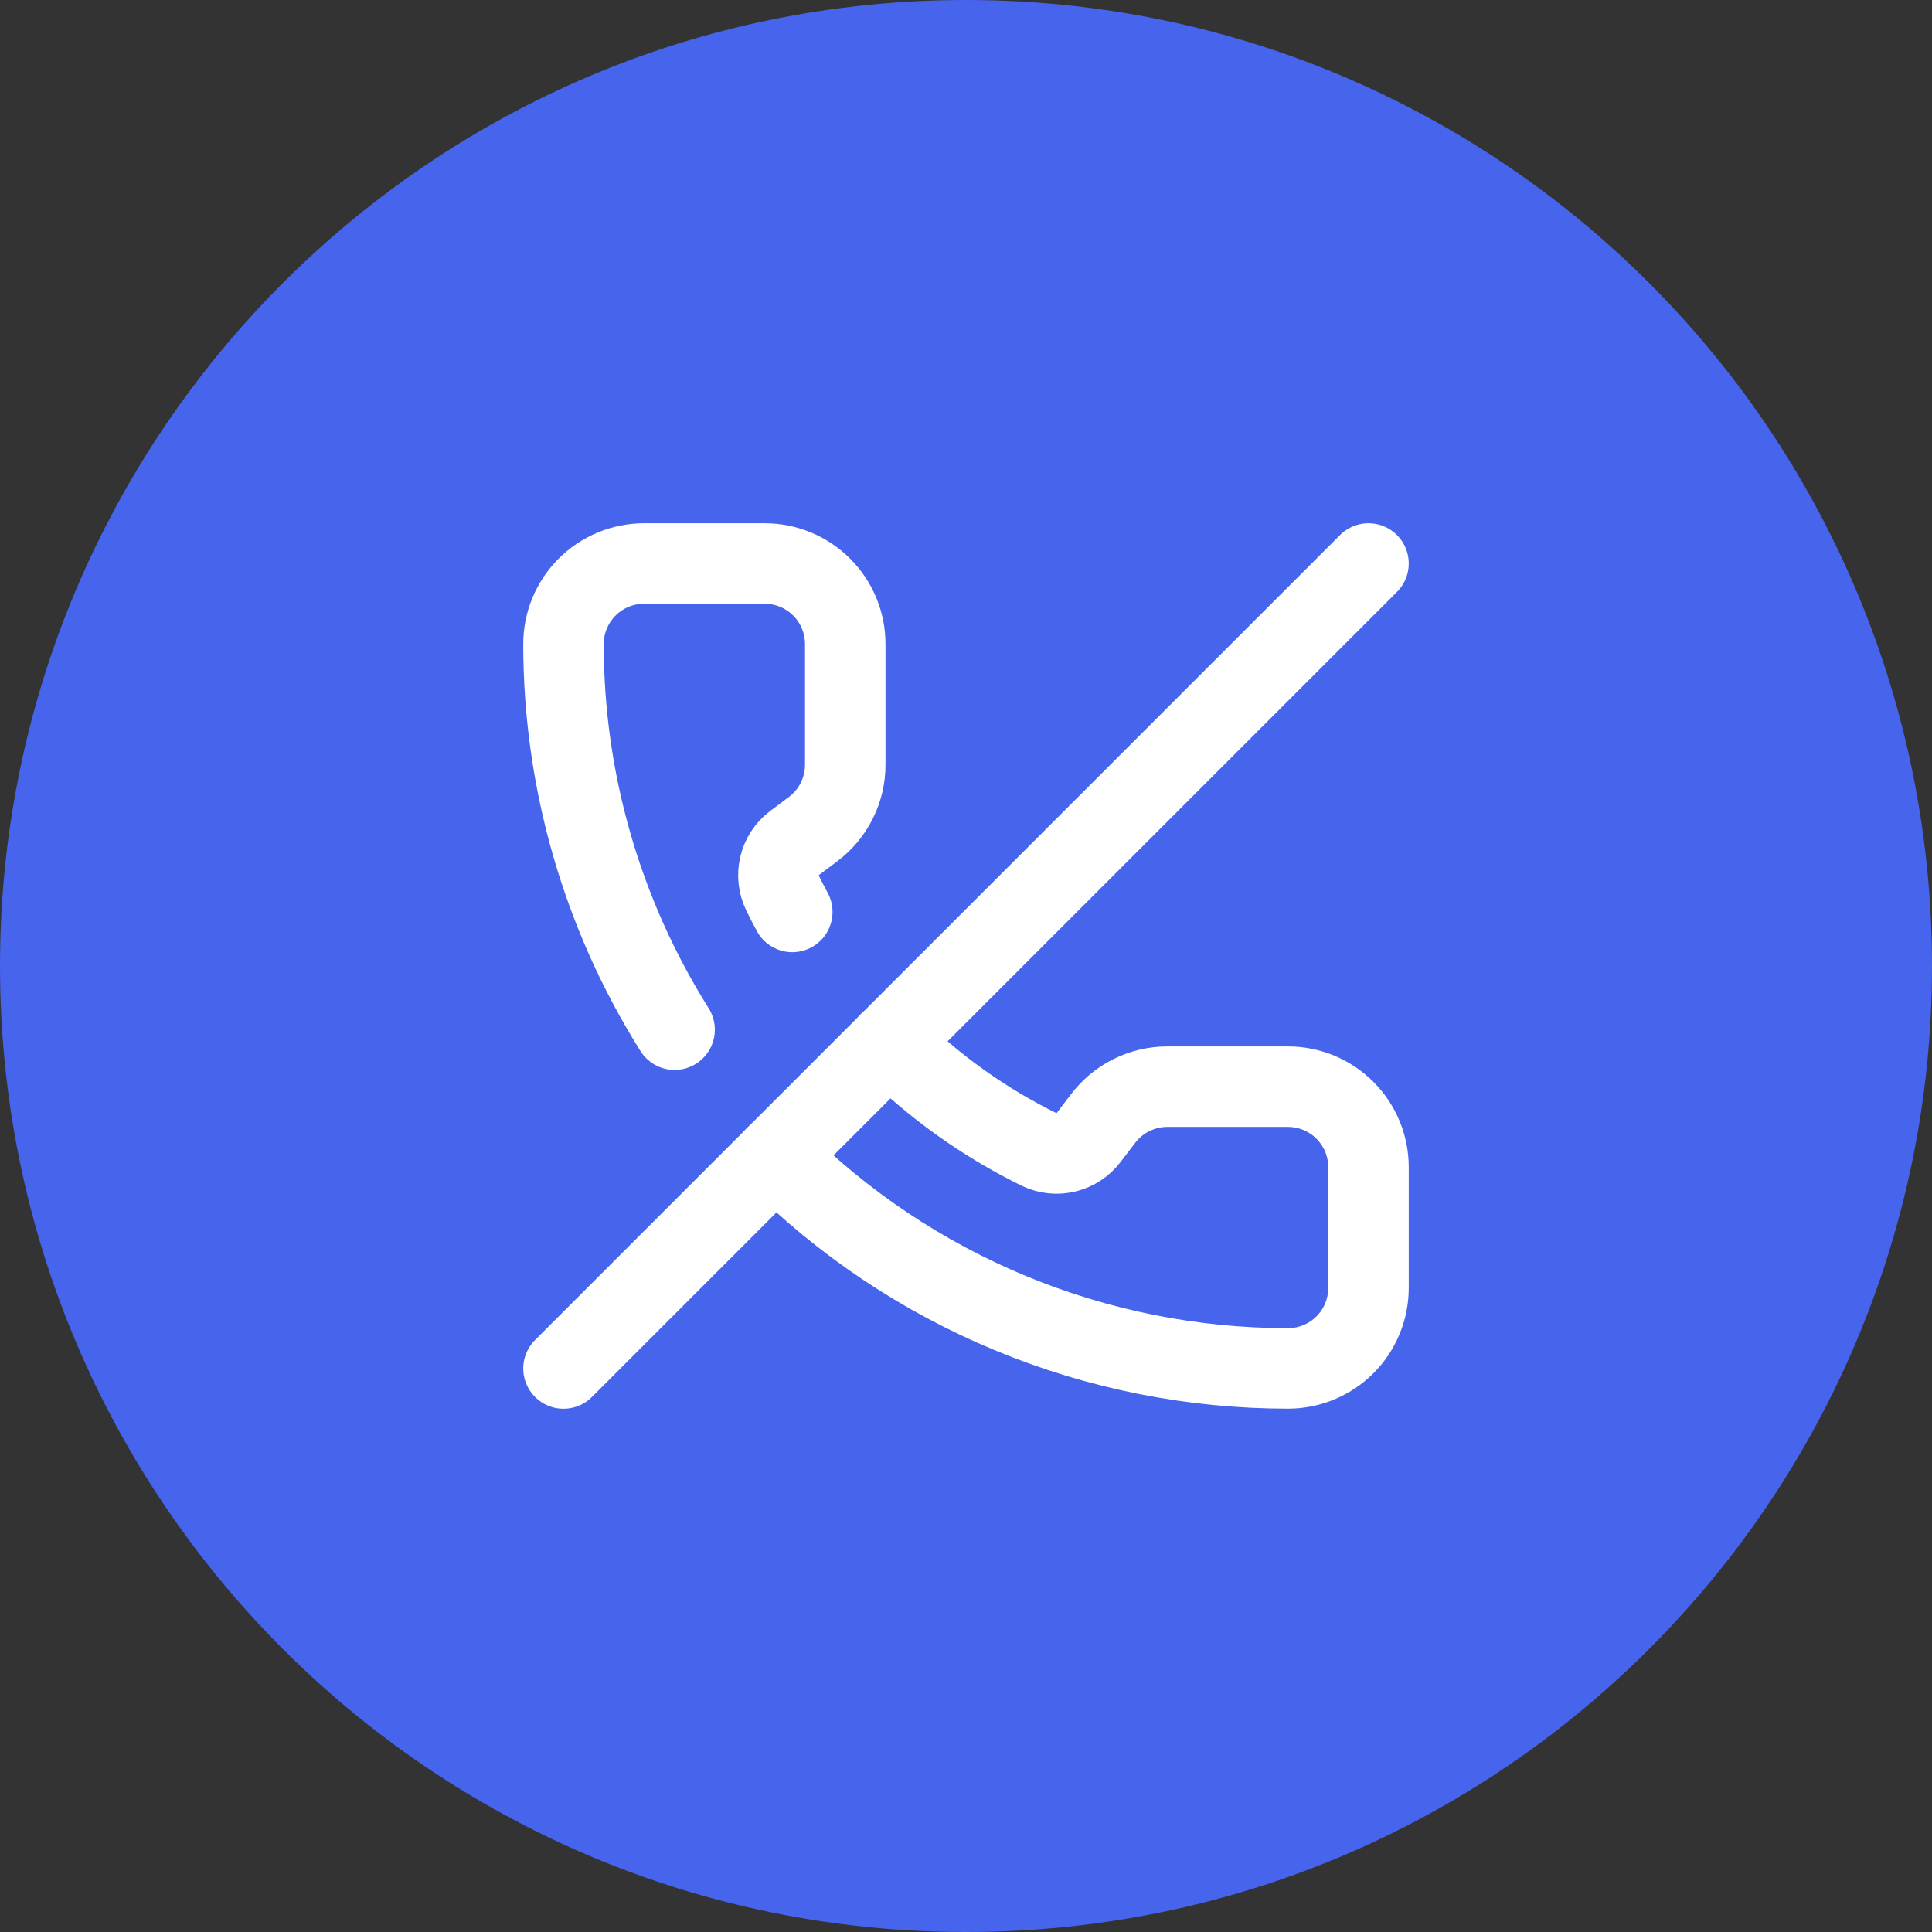
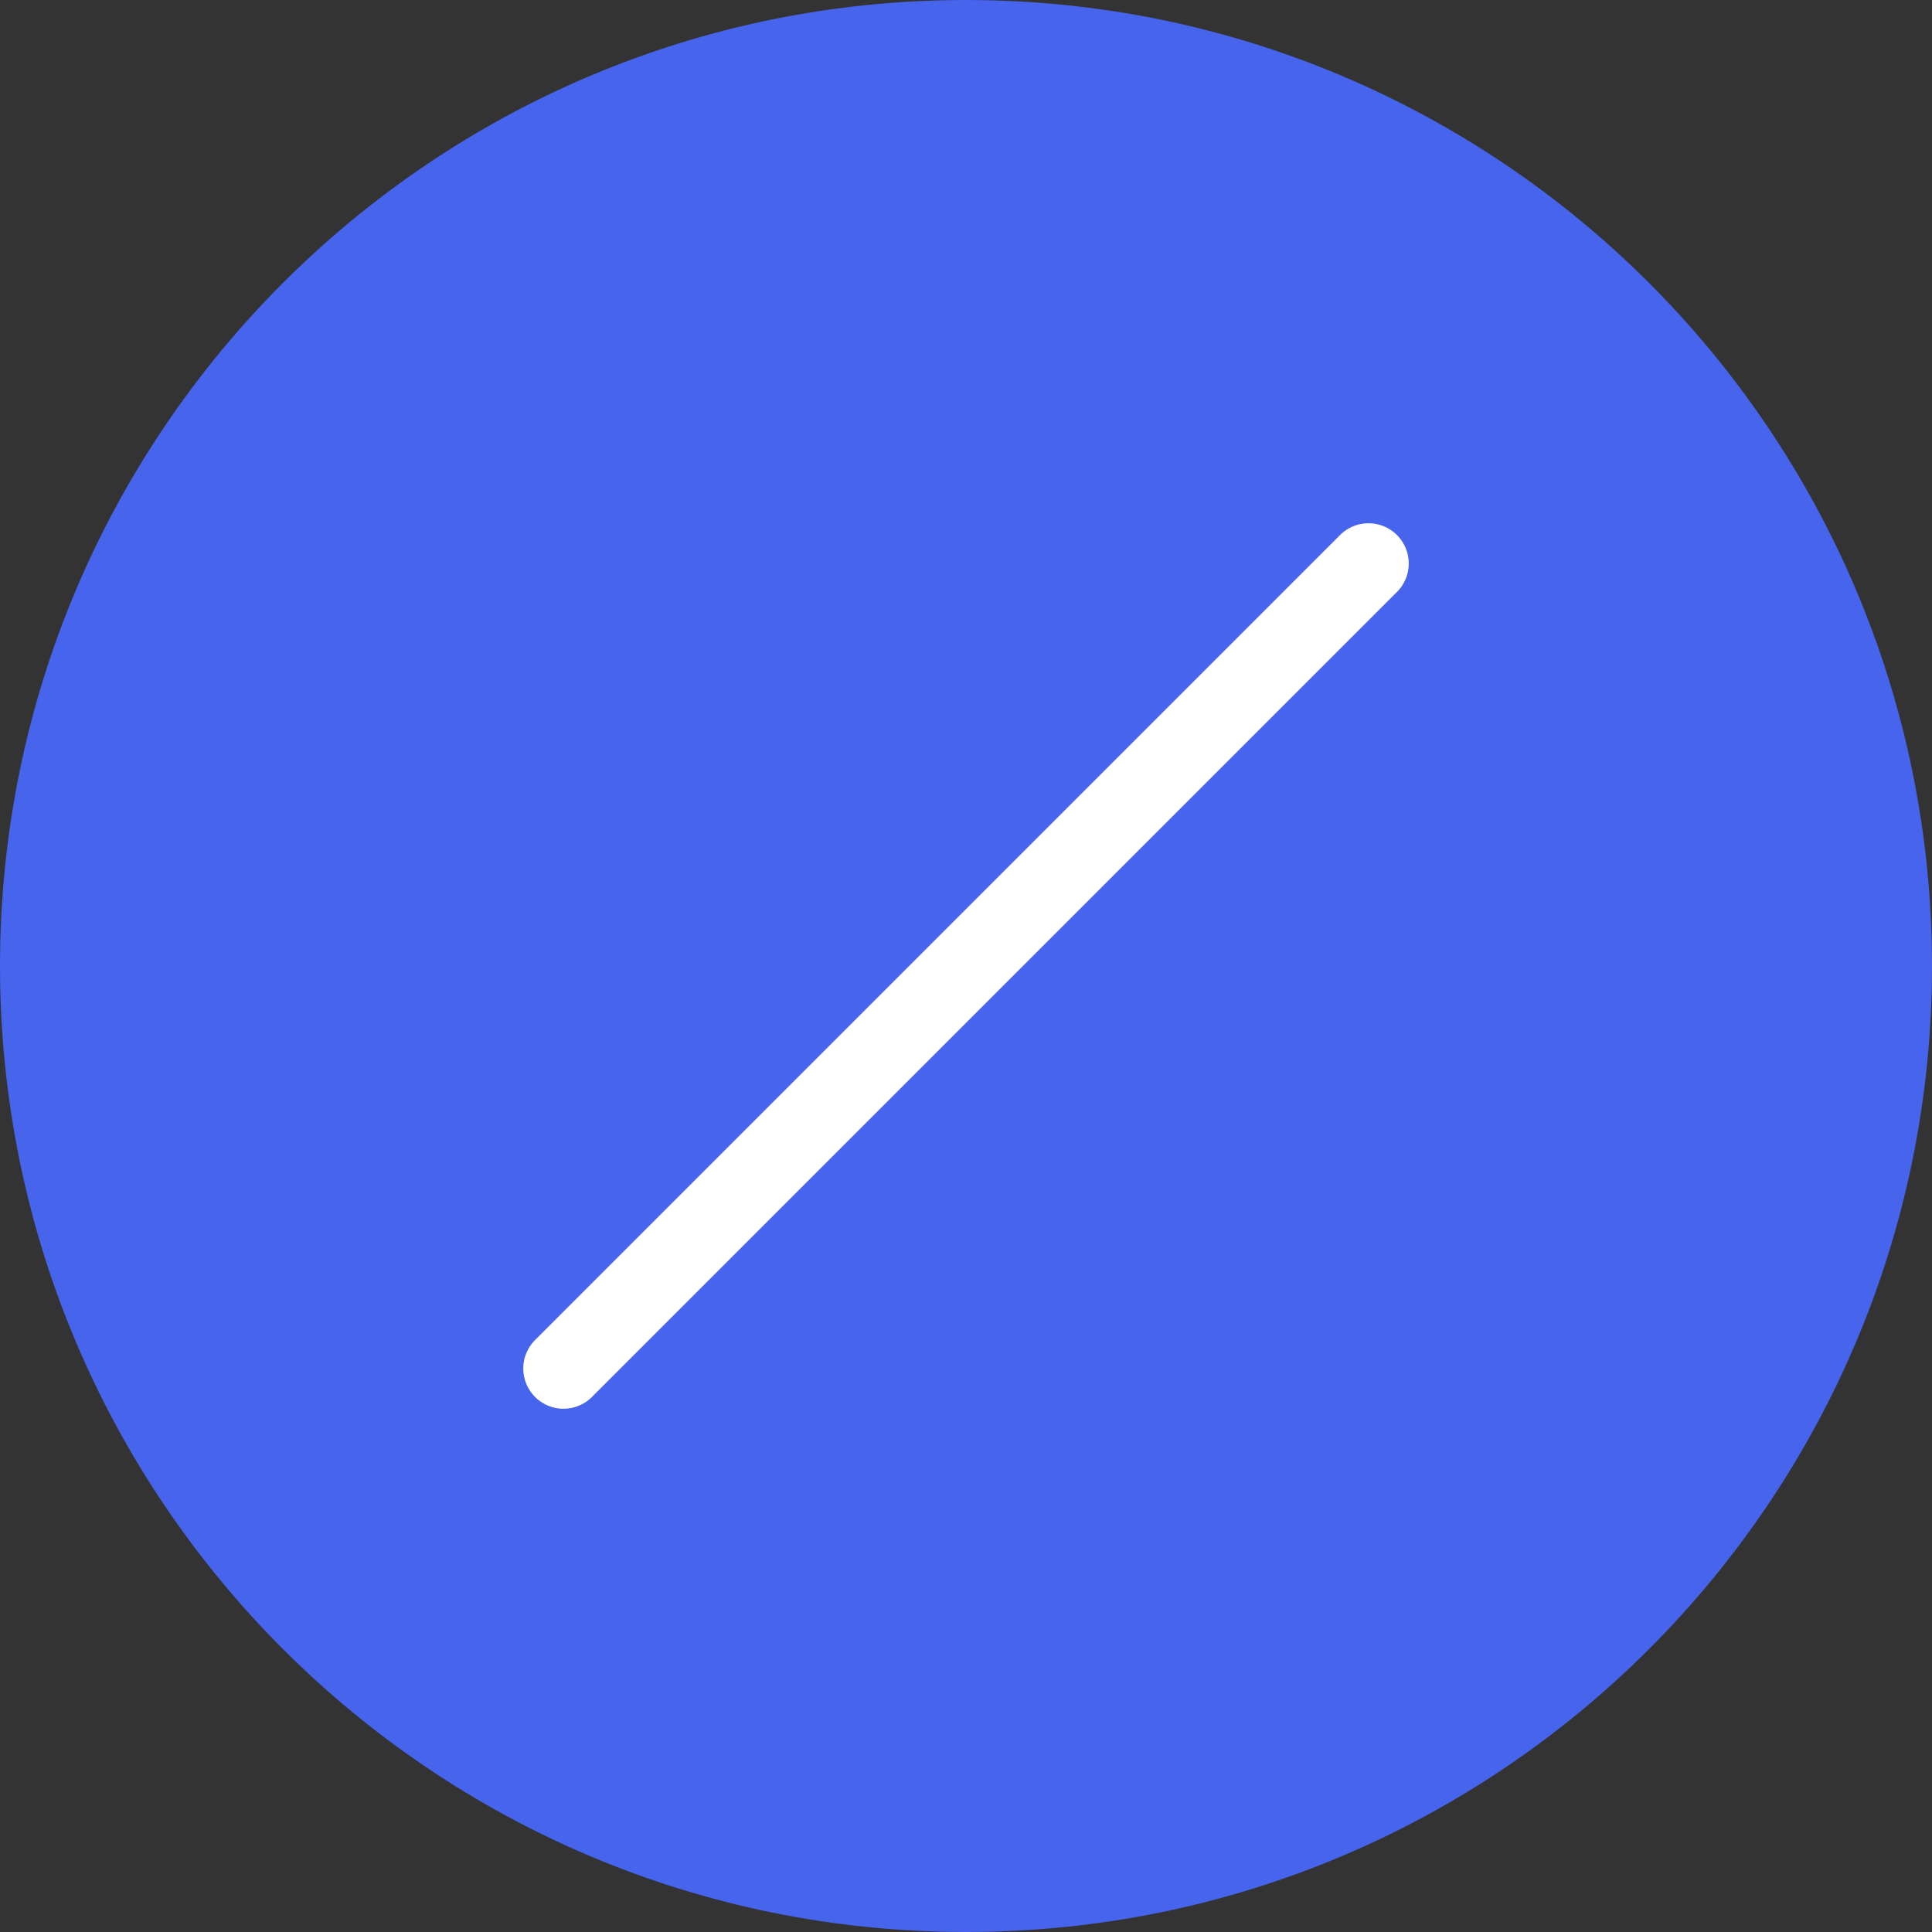
<svg xmlns="http://www.w3.org/2000/svg" width="48" height="48" viewBox="0 0 48 48" fill="none">
  <rect x="0" y="0" width="48" height="48" fill="#333333" stroke="none" />
  <path d="M0 24C0 10.745 10.745 0 24 0C37.255 0 48 10.745 48 24C48 37.255 37.255 48 24 48C10.745 48 0 37.255 0 24Z" fill="#4664EC" />
-   <path d="M22.1 25.898C23.189 26.987 24.45 27.888 25.832 28.566C26.038 28.661 26.271 28.683 26.492 28.628C26.712 28.573 26.907 28.444 27.045 28.263L27.4 27.798C27.586 27.55 27.828 27.348 28.105 27.21C28.383 27.071 28.689 26.998 29 26.998H32C32.53 26.998 33.039 27.209 33.414 27.584C33.789 27.959 34 28.468 34 28.998V31.998C34 32.529 33.789 33.038 33.414 33.413C33.039 33.788 32.53 33.998 32 33.998C29.636 33.998 27.296 33.533 25.112 32.628C22.928 31.724 20.943 30.398 19.272 28.726" stroke="white" stroke-width="2" stroke-linecap="round" stroke-linejoin="round" />
  <path d="M34 14L14 34" stroke="white" stroke-width="2" stroke-linecap="round" stroke-linejoin="round" />
-   <path d="M16.76 25.582C14.956 22.712 13.999 19.39 14 16C14 15.47 14.211 14.961 14.586 14.586C14.961 14.211 15.47 14 16 14H19C19.53 14 20.039 14.211 20.414 14.586C20.789 14.961 21 15.47 21 16V19C21 19.311 20.928 19.617 20.789 19.894C20.65 20.172 20.448 20.414 20.2 20.6L19.732 20.951C19.548 21.091 19.419 21.291 19.366 21.515C19.313 21.74 19.339 21.976 19.44 22.184C19.518 22.343 19.6 22.501 19.684 22.657" stroke="white" stroke-width="2" stroke-linecap="round" stroke-linejoin="round" />
</svg>